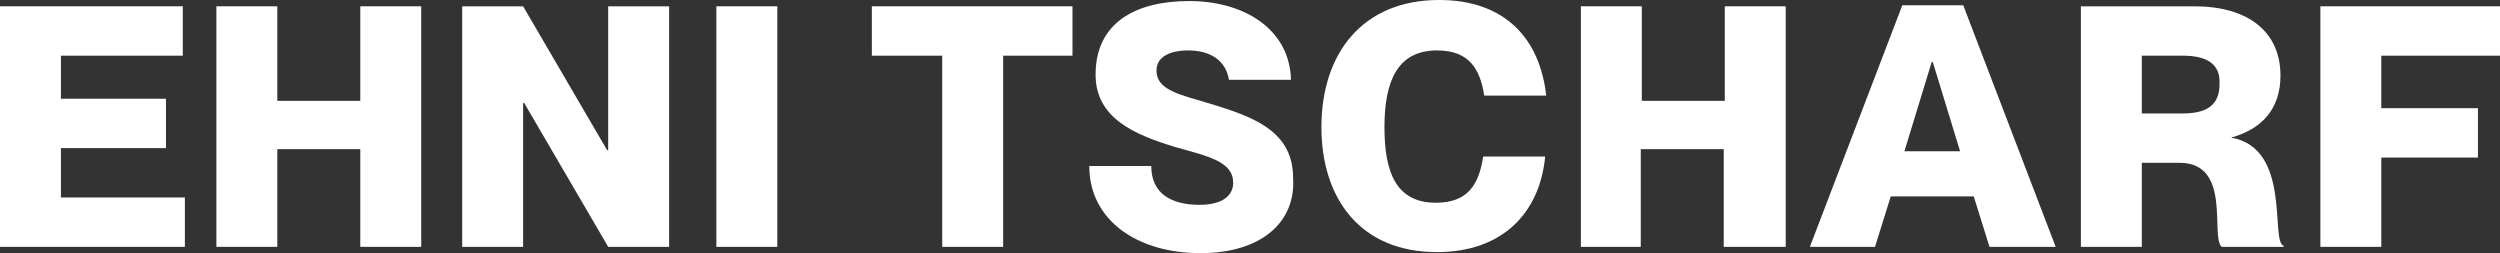
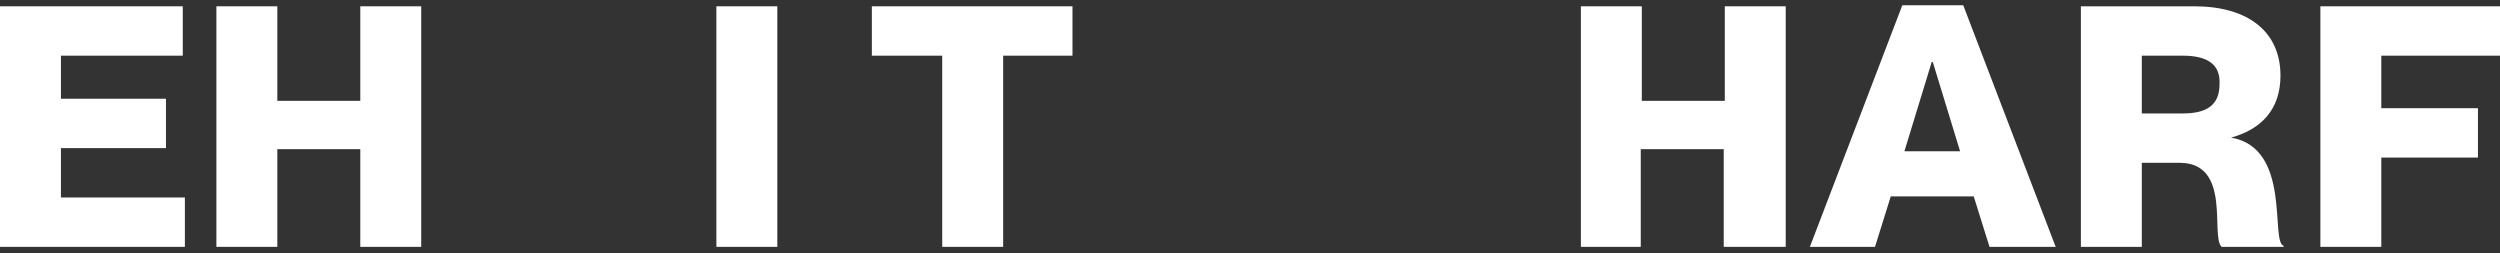
<svg xmlns="http://www.w3.org/2000/svg" version="1.1" id="Ebene_1" x="0px" y="0px" viewBox="0 0 238 24.1" style="enable-background:new 0 0 238 24.1;" xml:space="preserve">
  <rect x="0" y="0" width="238" height="24.1" fill="#333333" stroke="none" />
  <style type="text/css">
	.st0{fill-rule:evenodd;clip-rule:evenodd;fill:#FFFFFF;}
</style>
  <g>
    <rect x="68.2" y="0.6" class="st0" width="5.8" height="22.9" />
    <polygon class="st0" points="83,5.3 89.7,5.3 89.7,23.5 95.5,23.5 95.5,5.3 102.1,5.3 102.1,0.6 83,0.6  " />
    <polygon class="st0" points="34.3,9.6 26.4,9.6 26.4,0.6 20.6,0.6 20.6,23.5 26.4,23.5 26.4,14.2 34.3,14.2 34.3,23.5 40.1,23.5    40.1,0.6 34.3,0.6  " />
    <polygon class="st0" points="5.8,14.1 15.8,14.1 15.8,9.4 5.8,9.4 5.8,5.3 17.4,5.3 17.4,0.6 0,0.6 0,23.5 17.6,23.5 17.6,18.8    5.8,18.8  " />
-     <polygon class="st0" points="57.9,14.3 57.8,14.3 49.8,0.6 44,0.6 44,23.5 49.8,23.5 49.8,9.8 49.9,9.8 57.9,23.5 63.7,23.5    63.7,0.6 57.9,0.6  " />
-     <path class="st0" d="M114.3,9.6c-2.9-0.8-4.2-1.4-4.2-2.9c0-1.3,1.3-1.9,3-1.9c2.2,0,3.6,1,3.9,2.8h5.9c-0.1-4.7-4.3-7.5-9.7-7.5   c-5,0-8.9,2-8.9,7c0,4.1,3.6,5.7,7.6,6.9c3.2,0.9,5.5,1.4,5.5,3.4c0,1.2-1,2.1-3.2,2.1c-2.6,0-4.6-1-4.6-3.7h-5.9   c0,5.2,4.6,8.3,10.6,8.3c5.7,0,9.1-2.9,8.8-7.2C123.1,12.1,118.6,10.9,114.3,9.6z" />
-     <path class="st0" d="M136.8,4.8c3.1,0,4.1,1.8,4.5,4.3h5.9C146.6,3.7,143.3,0,137,0c-7.3,0-11.2,5.1-11.2,12.1   c0,6.8,3.7,11.9,11,11.9c6.3,0,9.8-3.8,10.3-9.1h-5.9c-0.4,2.6-1.4,4.4-4.5,4.4c-3.8,0-4.9-2.9-4.9-7.2S133,4.8,136.8,4.8z" />
    <path class="st0" d="M212.4,13.1L212.4,13.1c2.9-0.8,4.7-2.7,4.7-5.9c0-4.2-3.1-6.6-8.2-6.6h-10.8v22.9h5.8v-8h3.6c5,0,2.9,7,4,8   h5.9v-0.1C216.1,23,218.2,14.1,212.4,13.1z M207.8,10.8h-3.9V5.3h3.9c2.3,0,3.6,0.8,3.5,2.7C211.3,10,210.1,10.8,207.8,10.8z" />
    <polygon class="st0" points="238,5.3 238,0.6 220.9,0.6 220.9,23.5 226.7,23.5 226.7,15 235.9,15 235.9,10.3 226.7,10.3 226.7,5.3     " />
    <polygon class="st0" points="164.2,9.6 156.3,9.6 156.3,0.6 150.5,0.6 150.5,23.5 156.2,23.5 156.2,14.2 164.1,14.2 164.1,23.5    169.9,23.5 170,23.5 170,0.6 164.2,0.6  " />
    <path class="st0" d="M181.1,0.5l-8.8,23h6.2l1.5-4.8h7.9l1.5,4.8h6.3l-8.8-23H181.1z M181.3,14.4l2.6-8.5h0.1l2.6,8.5H181.3z" />
  </g>
</svg>